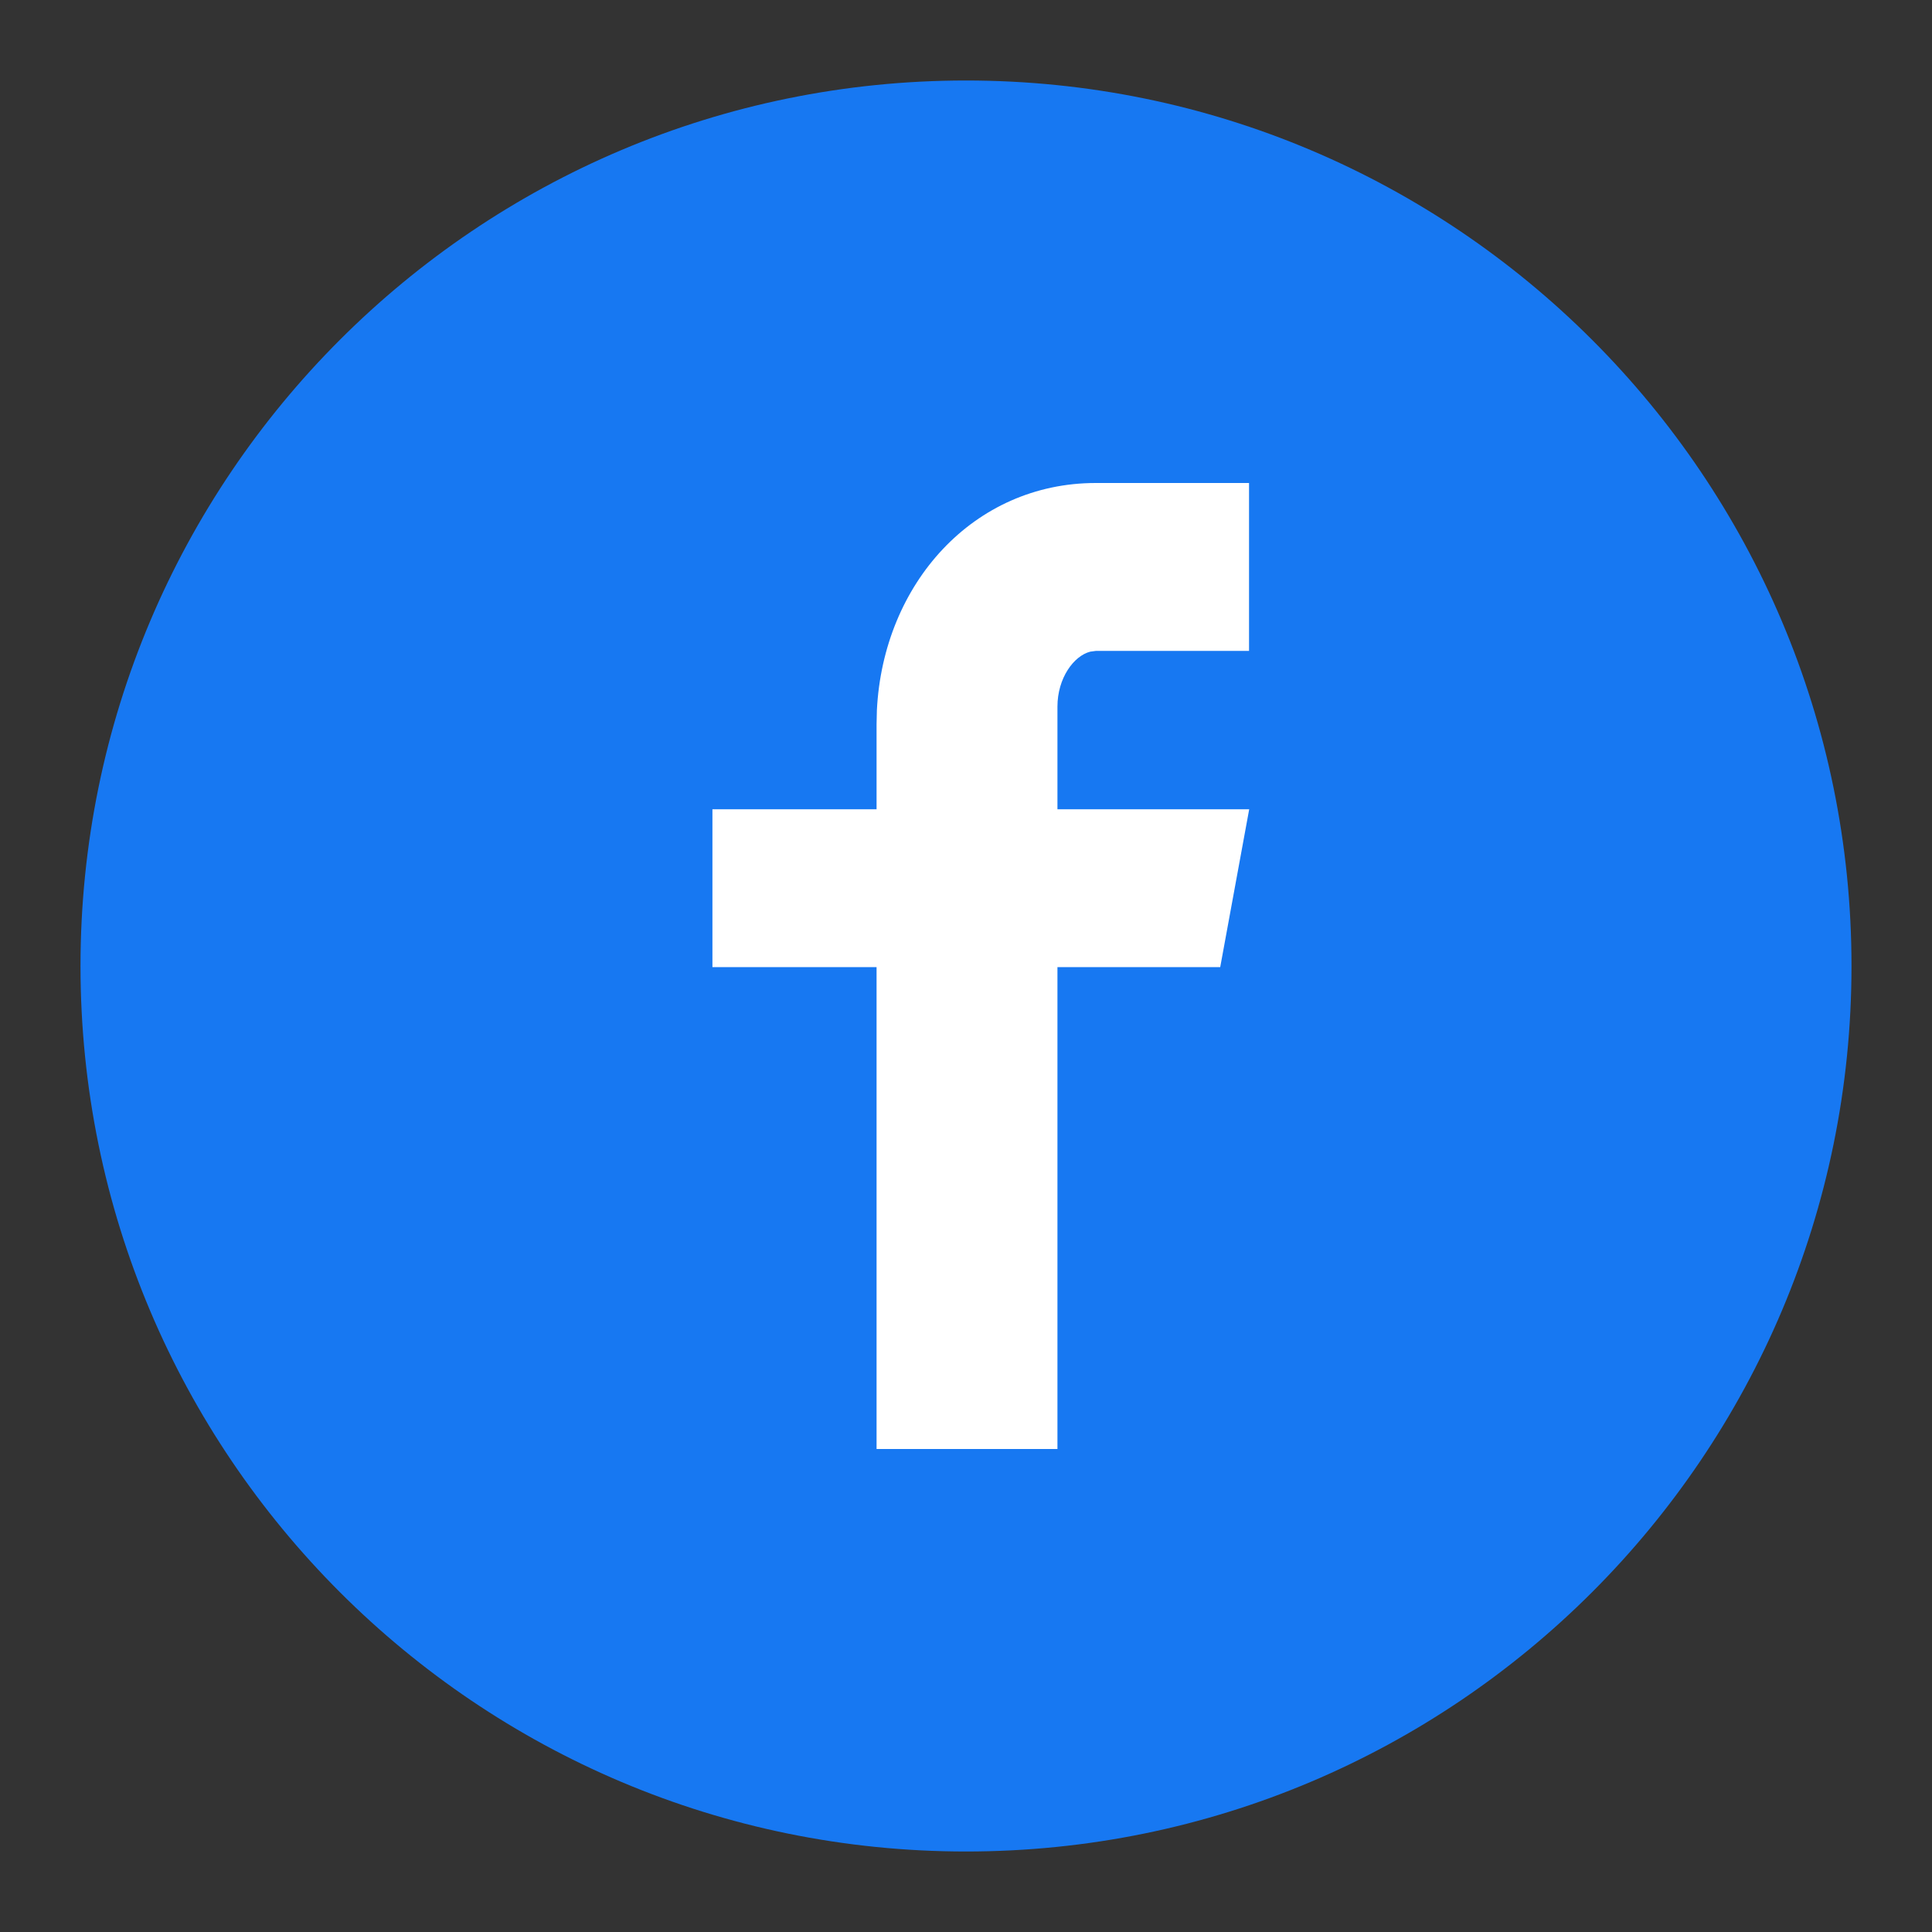
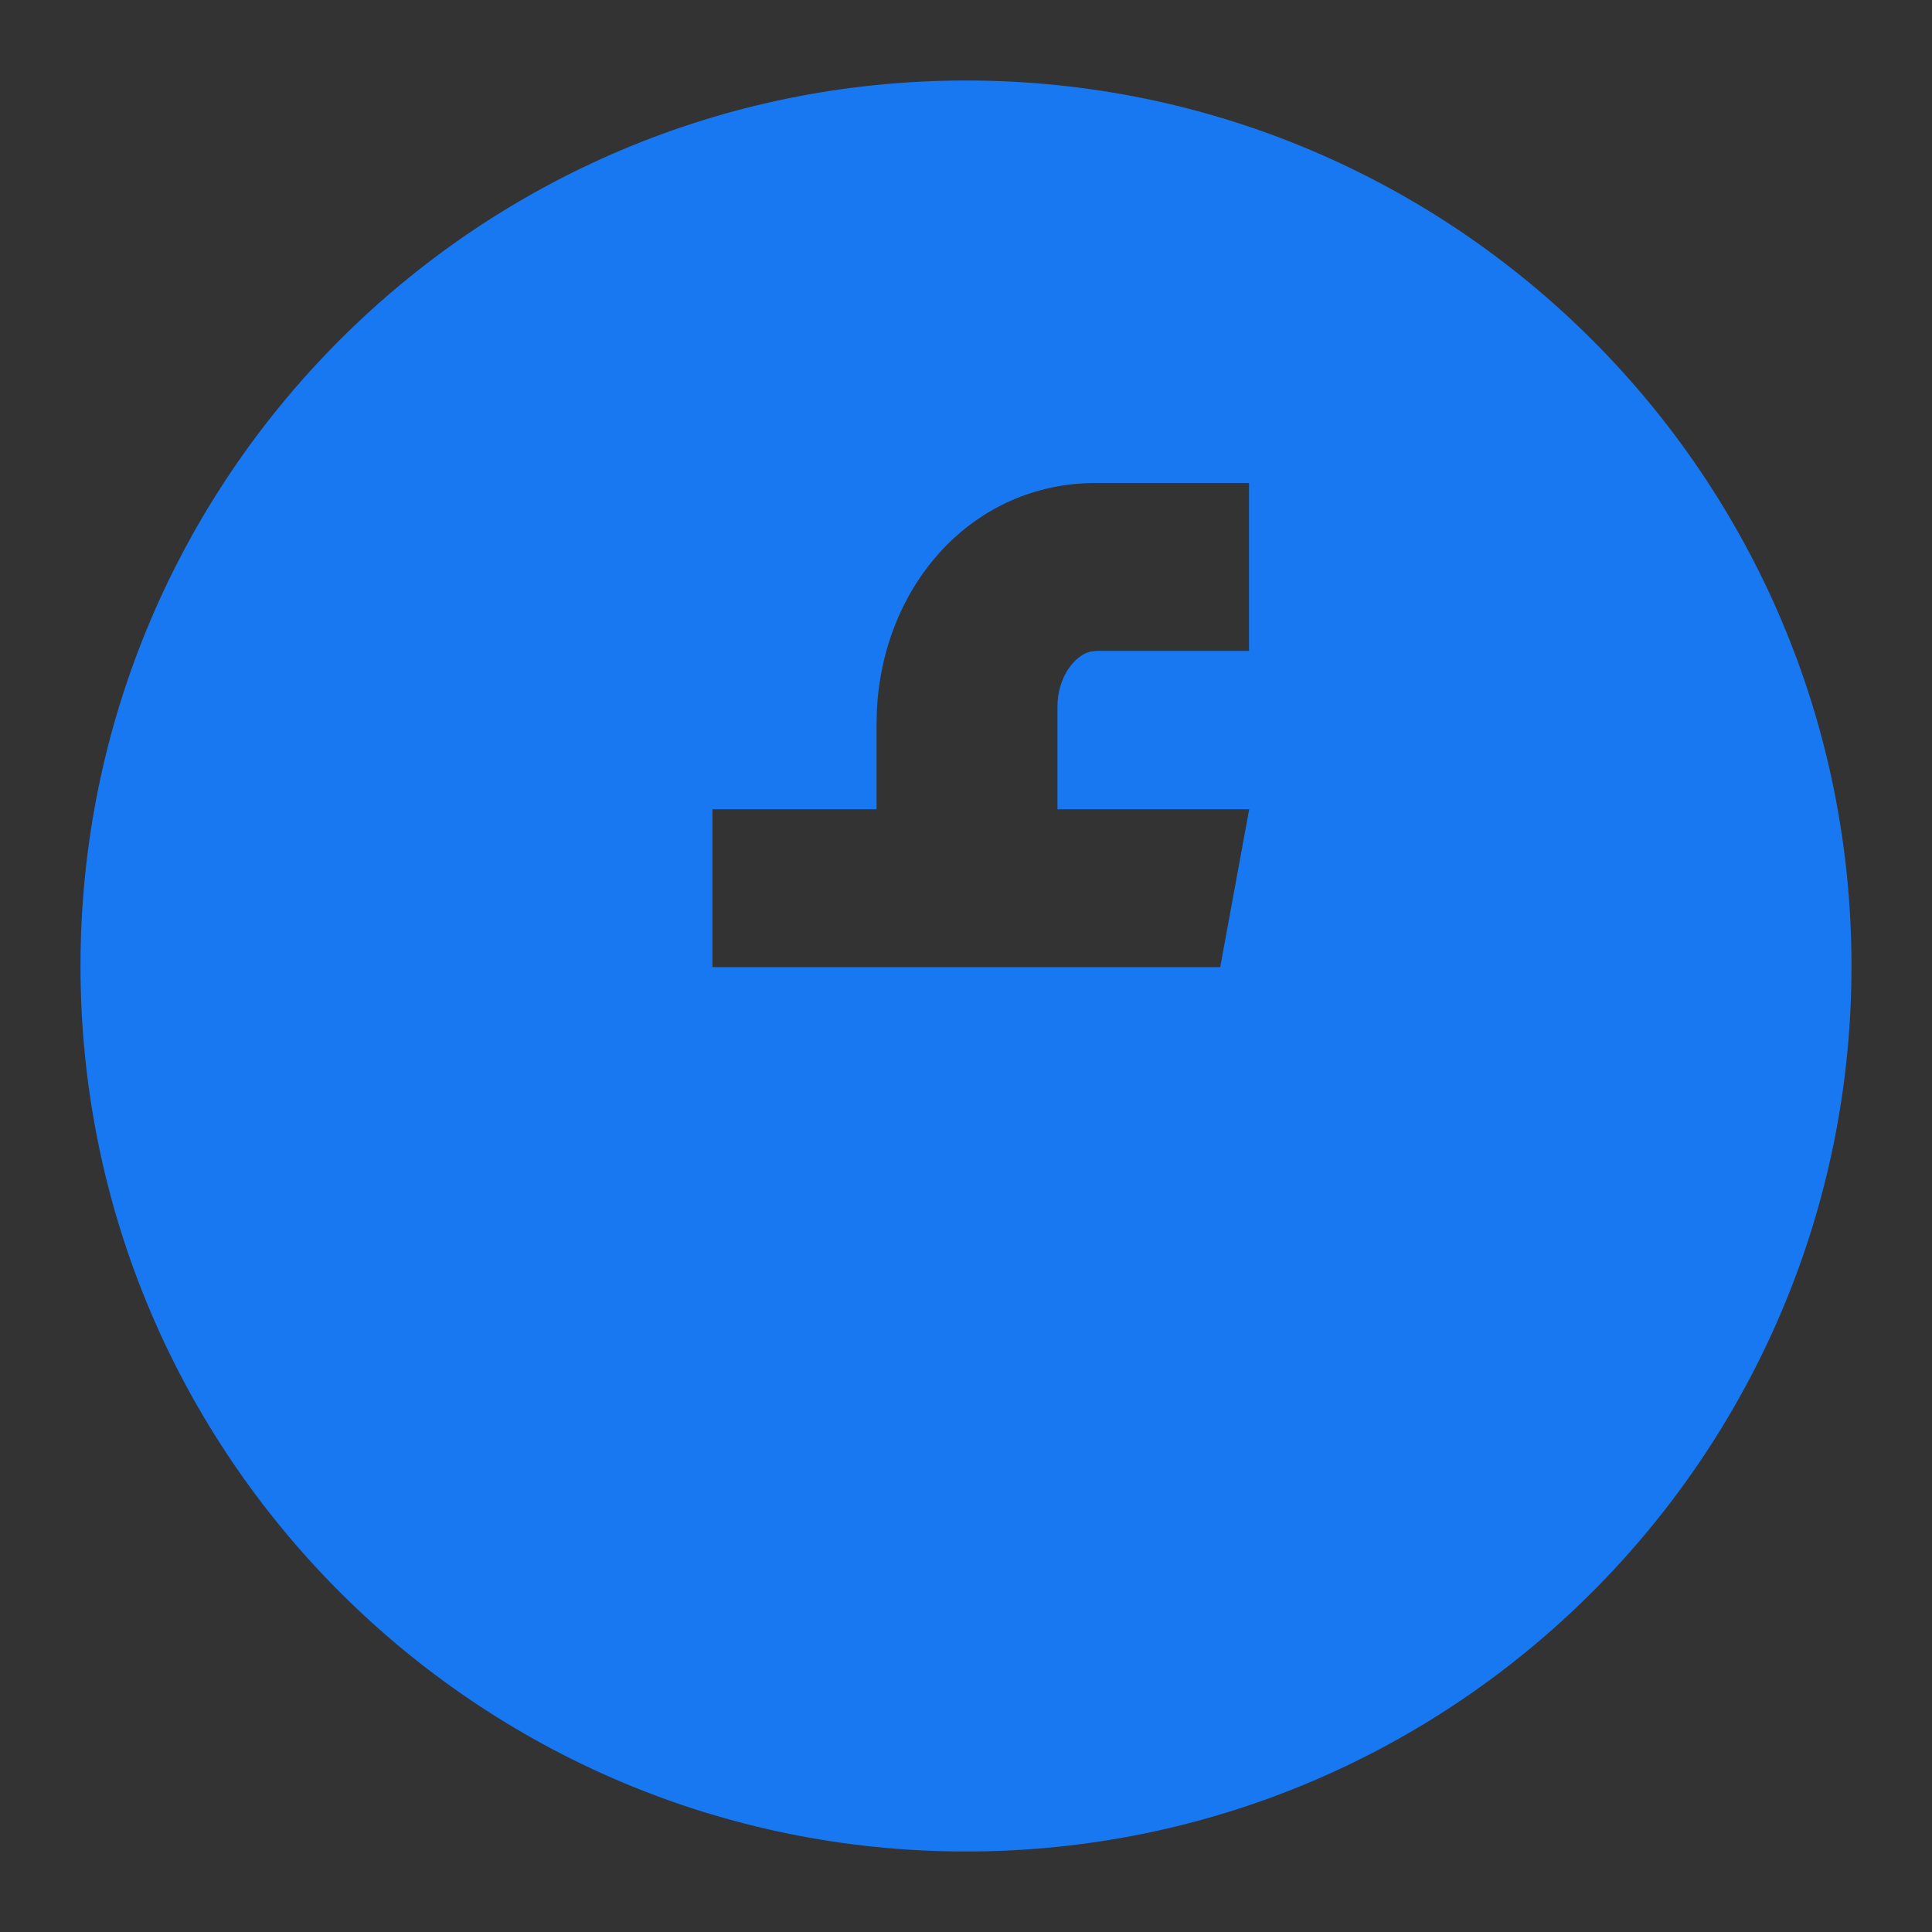
<svg xmlns="http://www.w3.org/2000/svg" width="24" height="24" viewBox="0 0 24 24" fill="none">
  <rect x="0" y="0" width="24" height="24" fill="#333333" stroke="none" />
-   <circle cx="12" cy="12" r="10" fill="white" />
-   <path fill-rule="evenodd" clip-rule="evenodd" d="M12 1C18.075 1 23 5.925 23 12C23 18.075 18.075 23 12 23C5.925 23 1 18.075 1 12C1 5.925 5.925 1 12 1ZM15.516 6H13.612C12.093 6 10.971 7.25 10.893 8.823L10.889 8.999V10.053H8.85V12.014H10.889V18H13.136V12.014H15.158L15.518 10.053H13.136V8.778C13.136 8.423 13.339 8.147 13.544 8.095L13.612 8.086H15.516V6Z" fill="#1778F2" />
+   <path fill-rule="evenodd" clip-rule="evenodd" d="M12 1C18.075 1 23 5.925 23 12C23 18.075 18.075 23 12 23C5.925 23 1 18.075 1 12C1 5.925 5.925 1 12 1ZM15.516 6H13.612C12.093 6 10.971 7.25 10.893 8.823L10.889 8.999V10.053H8.85V12.014H10.889V18V12.014H15.158L15.518 10.053H13.136V8.778C13.136 8.423 13.339 8.147 13.544 8.095L13.612 8.086H15.516V6Z" fill="#1778F2" />
</svg>